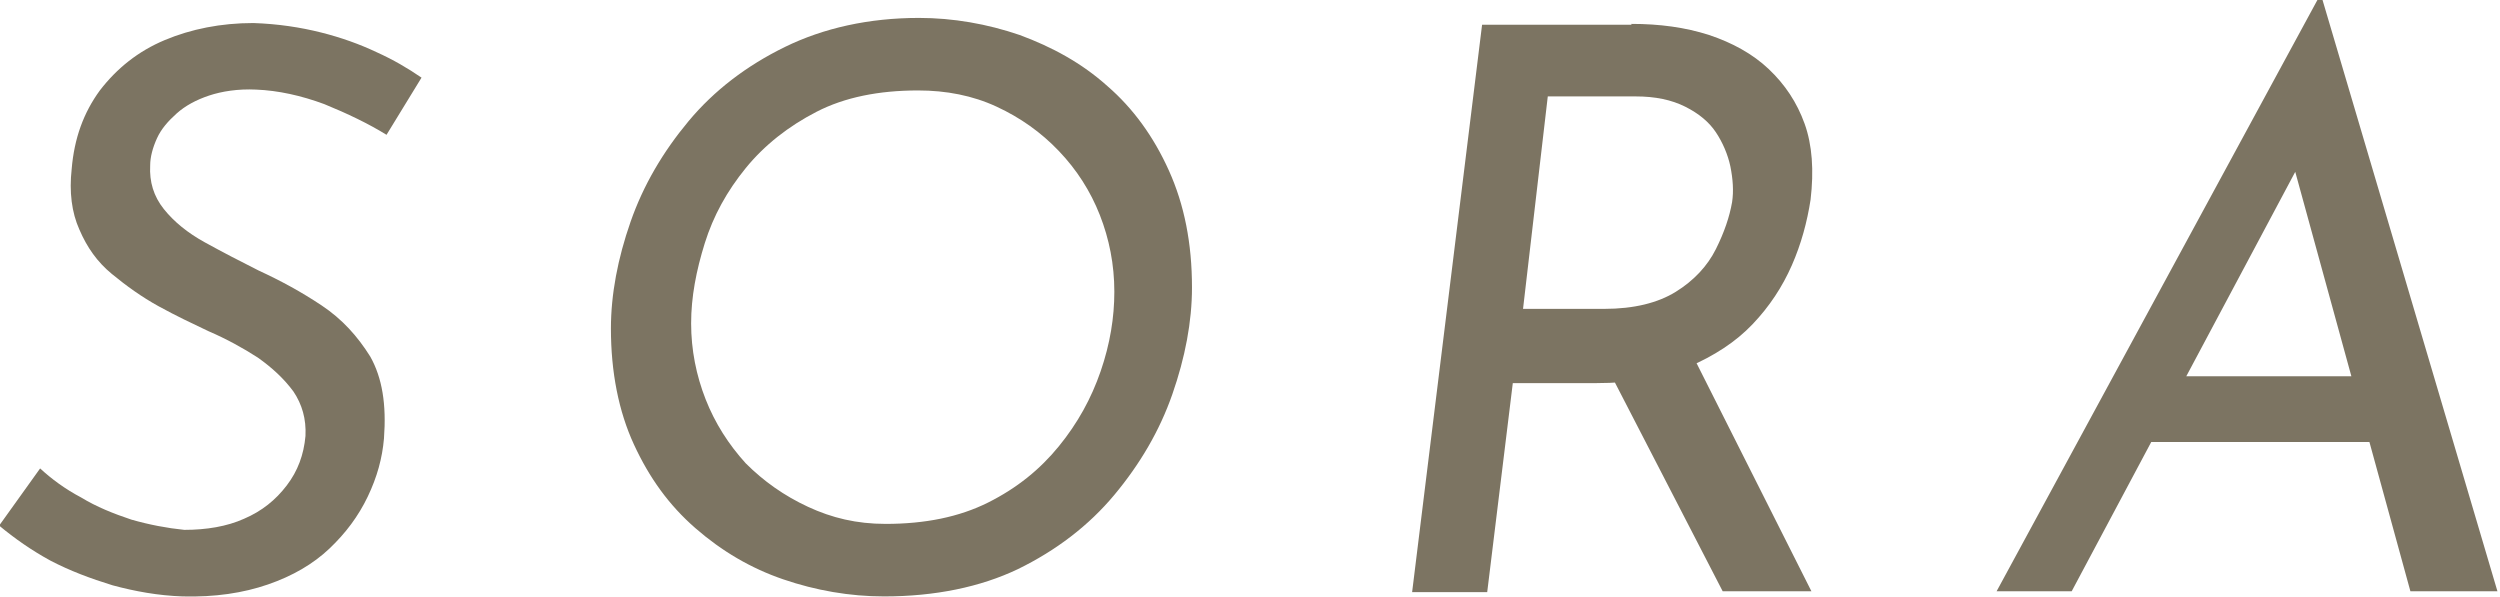
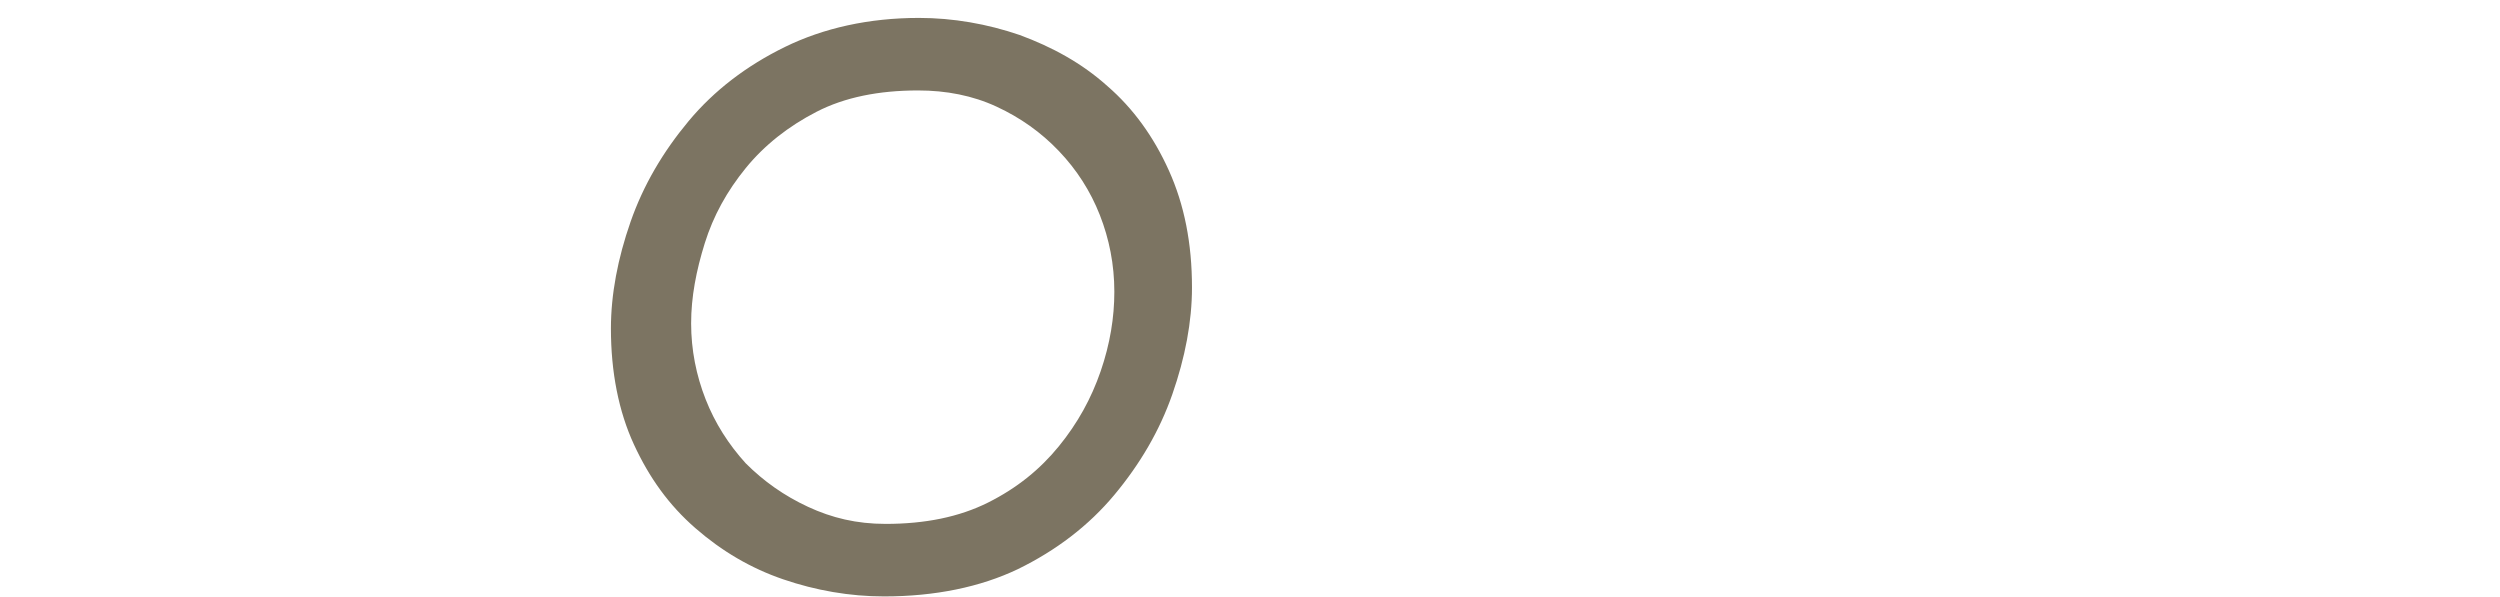
<svg xmlns="http://www.w3.org/2000/svg" enable-background="new 0 0 293 70" height="70" viewBox="0 0 293 70" width="293">
  <g fill="#7c7462">
-     <path d="m45.3 15.8c-2.1-1.3-4.6-2.5-7.3-3.6-2.7-1-5.4-1.6-8-1.7-2.1-.1-4 .2-5.5.7s-2.8 1.2-3.8 2.1-1.8 1.8-2.3 2.9-.8 2.2-.8 3.2c-.1 1.9.4 3.6 1.6 5.1s2.8 2.8 4.8 3.9 4.1 2.2 6.3 3.3c2.6 1.2 5 2.5 7.4 4.1s4.2 3.6 5.7 6c1.4 2.5 1.9 5.6 1.6 9.6-.2 2.3-.8 4.5-1.9 6.8s-2.6 4.3-4.5 6.1-4.3 3.2-7.2 4.2-6.2 1.5-10 1.4c-2.9-.1-5.6-.6-8.2-1.3-2.6-.8-5-1.7-7.3-2.9-2.2-1.2-4.2-2.6-6-4.1l4.8-6.7c1.3 1.2 2.9 2.4 4.8 3.4 1.8 1.1 3.8 1.9 5.9 2.6 2.1.6 4.2 1 6.2 1.2 2.6 0 5-.4 7-1.3 2.1-.9 3.7-2.2 5-3.9s2-3.6 2.2-5.8c.1-2-.4-3.7-1.4-5.2-1.1-1.5-2.5-2.8-4.2-4-1.7-1.1-3.7-2.2-5.8-3.1-1.9-.9-3.8-1.8-5.8-2.9s-3.8-2.4-5.5-3.8-2.9-3.1-3.8-5.2c-.9-2-1.2-4.4-.9-7.1.3-3.6 1.4-6.6 3.3-9.2 2-2.6 4.5-4.6 7.6-5.9s6.6-2 10.4-2c2.9.1 5.5.5 7.9 1.1s4.6 1.4 6.5 2.3c2 .9 3.7 1.9 5.3 3z" />
    <path d="m103.6 69.9c-4 0-8-.7-11.8-2s-7.2-3.3-10.3-6-5.4-5.9-7.2-9.8-2.7-8.5-2.7-13.6c0-4 .8-8.2 2.3-12.5s3.8-8.2 6.8-11.8 6.8-6.5 11.3-8.7 9.8-3.4 15.7-3.4c4 0 8 .7 11.8 2 3.8 1.4 7.3 3.3 10.3 6 3 2.6 5.4 5.9 7.2 9.9s2.7 8.5 2.7 13.7c0 4-.8 8.2-2.3 12.5s-3.8 8.2-6.8 11.8-6.8 6.5-11.3 8.7c-4.4 2.1-9.7 3.2-15.7 3.2zm.2-8.5c4.6 0 8.6-.8 12-2.5s6.1-3.9 8.3-6.6 3.8-5.6 4.9-8.8 1.6-6.3 1.6-9.3c0-3.2-.6-6.2-1.7-9s-2.7-5.3-4.8-7.5-4.5-3.9-7.3-5.2-5.9-1.9-9.2-1.9c-4.6 0-8.6.8-11.9 2.5s-6.1 3.9-8.3 6.6-3.8 5.6-4.8 8.8-1.6 6.3-1.6 9.4.6 6.1 1.7 8.9 2.7 5.3 4.7 7.5c2.1 2.1 4.5 3.8 7.3 5.1s5.7 2 9.1 2z" />
-     <path d="m191.2 2.8c3.3 0 6.3.4 9.1 1.3 2.7.9 5.1 2.2 7 4s3.3 3.9 4.2 6.4 1.1 5.5.7 8.9c-.4 2.6-1.1 5.2-2.2 7.7s-2.6 4.8-4.6 6.9-4.5 3.7-7.5 5-6.6 1.9-10.8 1.9h-9.8l-3 24.5h-8.8l8.2-66.5h17.5zm-3.2 33.4c3.5 0 6.3-.7 8.4-2s3.7-3 4.7-5 1.6-3.8 1.9-5.5c.2-1.3.1-2.7-.2-4.2-.3-1.4-.9-2.8-1.7-4s-2-2.2-3.6-3-3.5-1.2-5.8-1.2h-10.3l-2.9 24.9zm10.2 5.1 14.1 28h-10.4l-14.3-27.7z" />
-     <path d="m242.8 69.3h-8.8l37.6-69.3h.6l20.5 69.3h-10.2l-15.1-55 6.9-4.1zm11.4-25.2h24.7l2 7.7h-30.3z" />
  </g>
</svg>